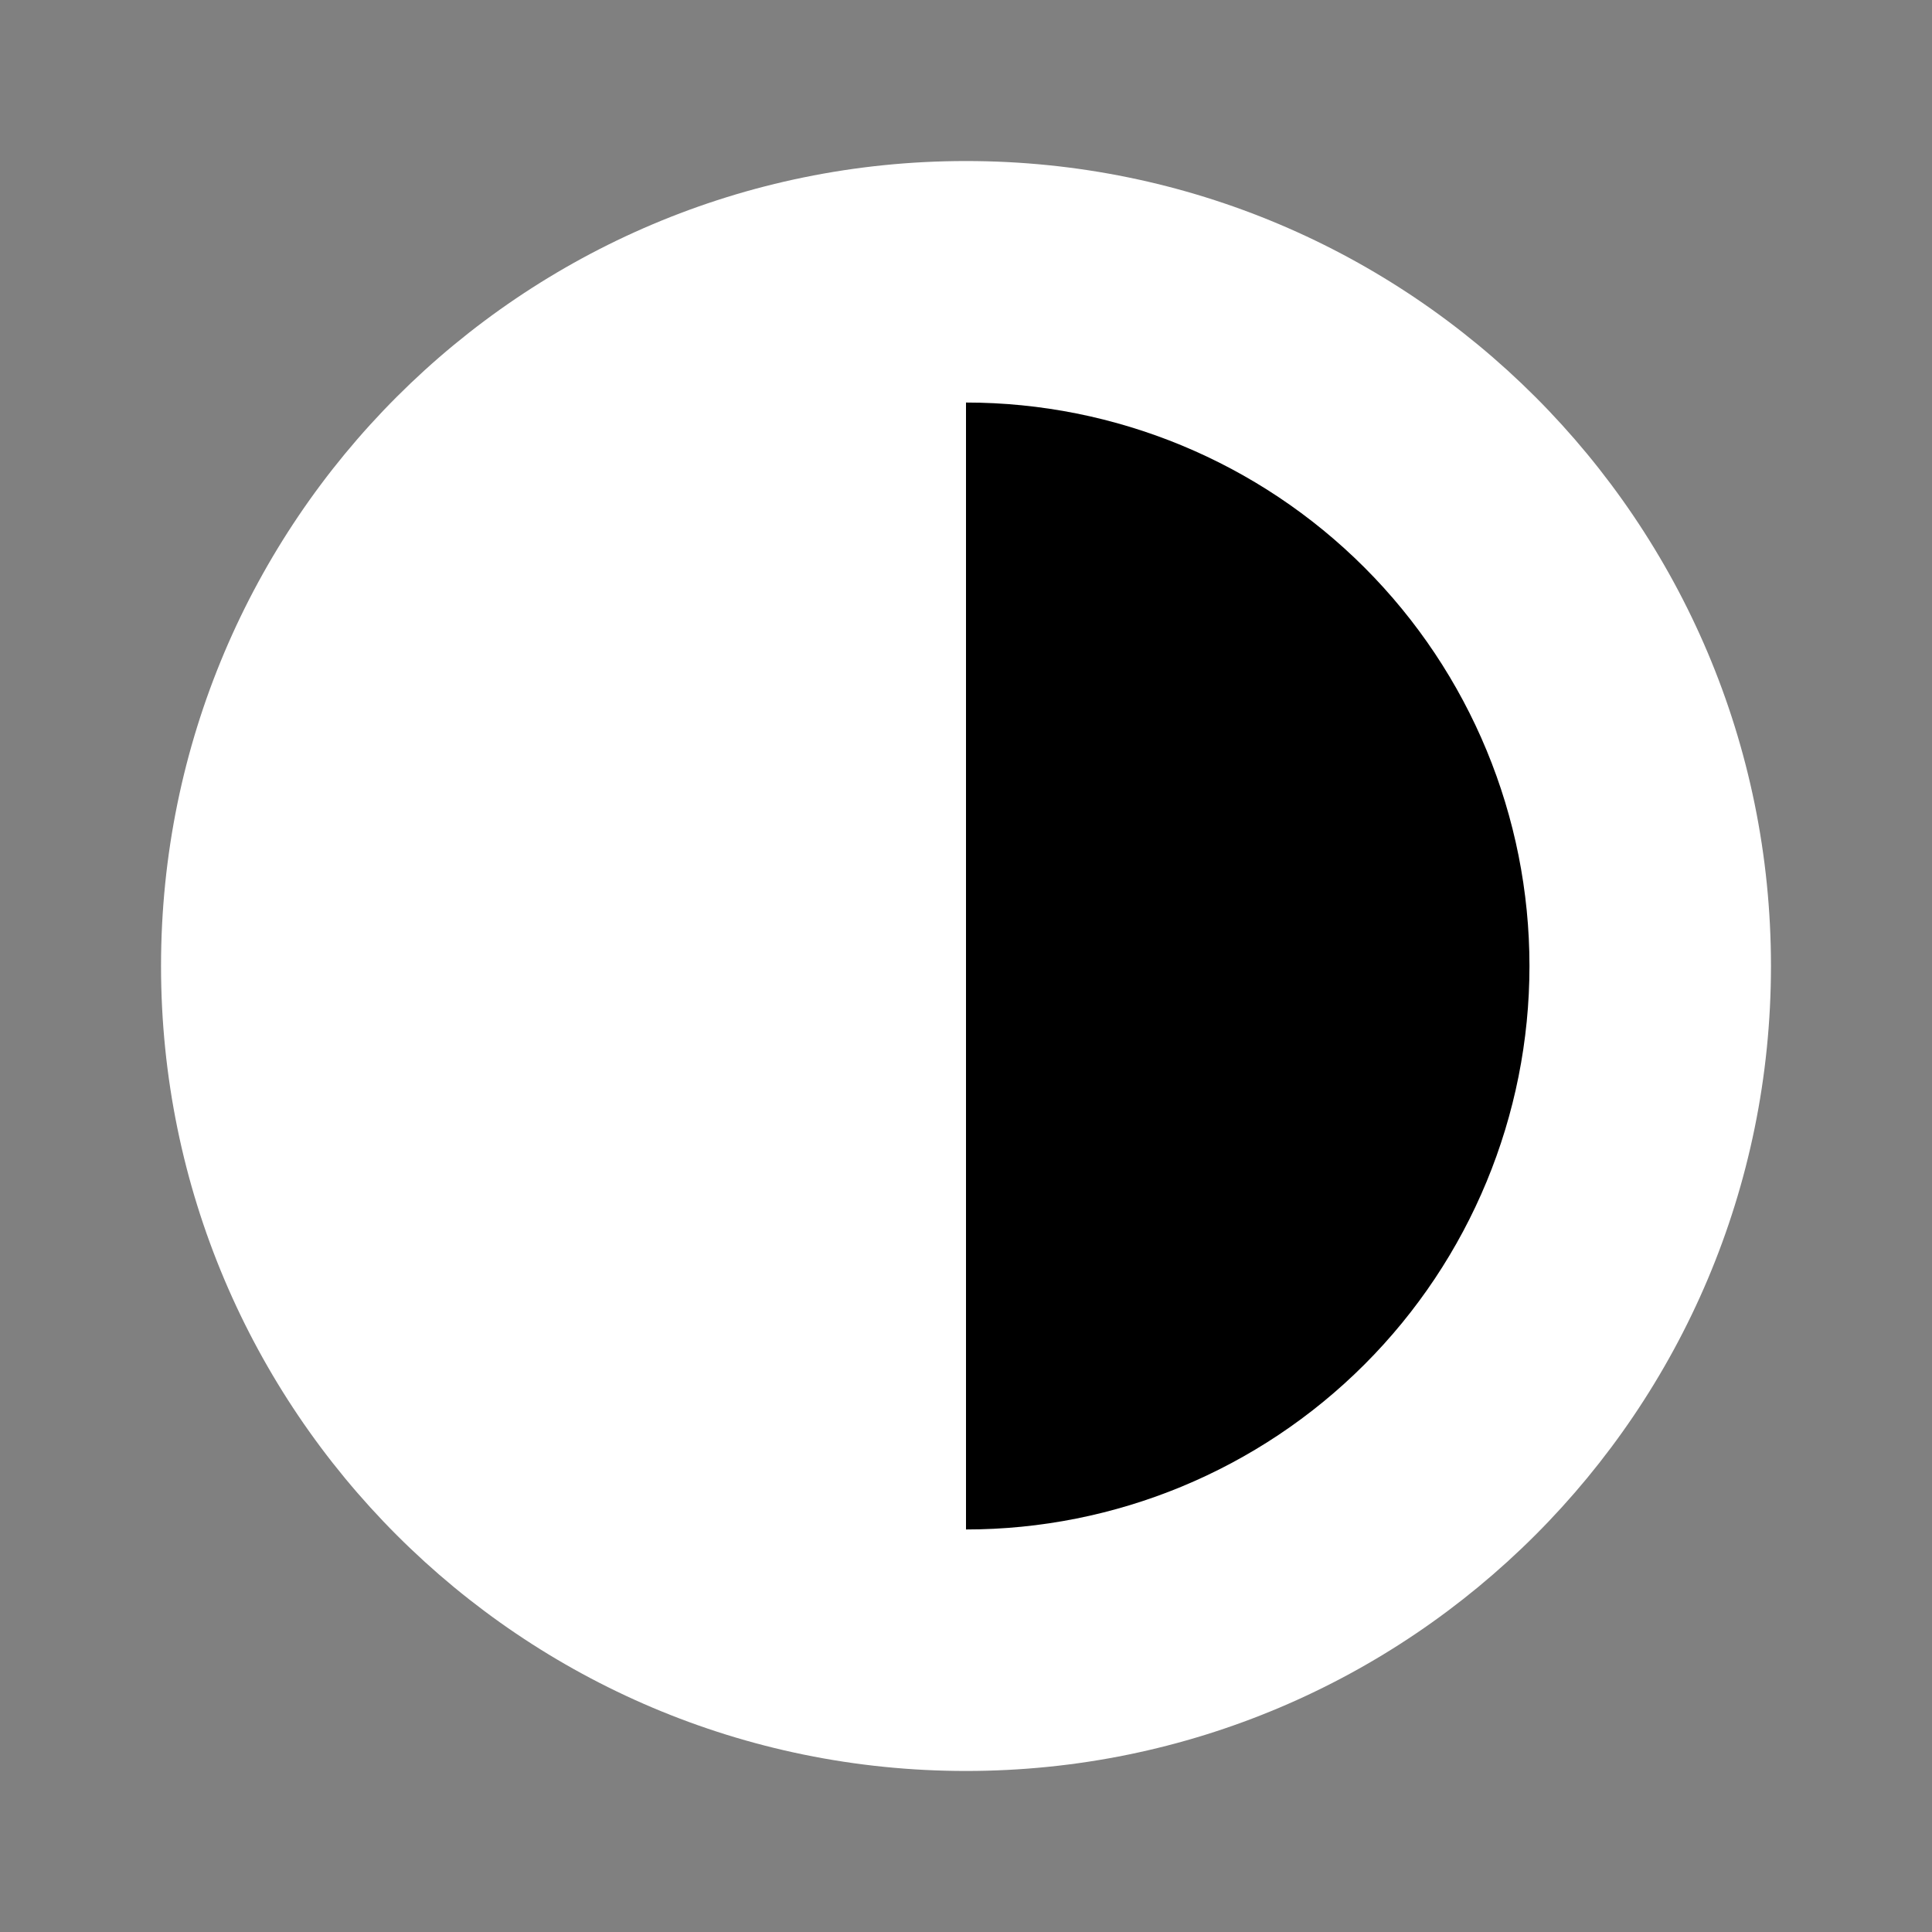
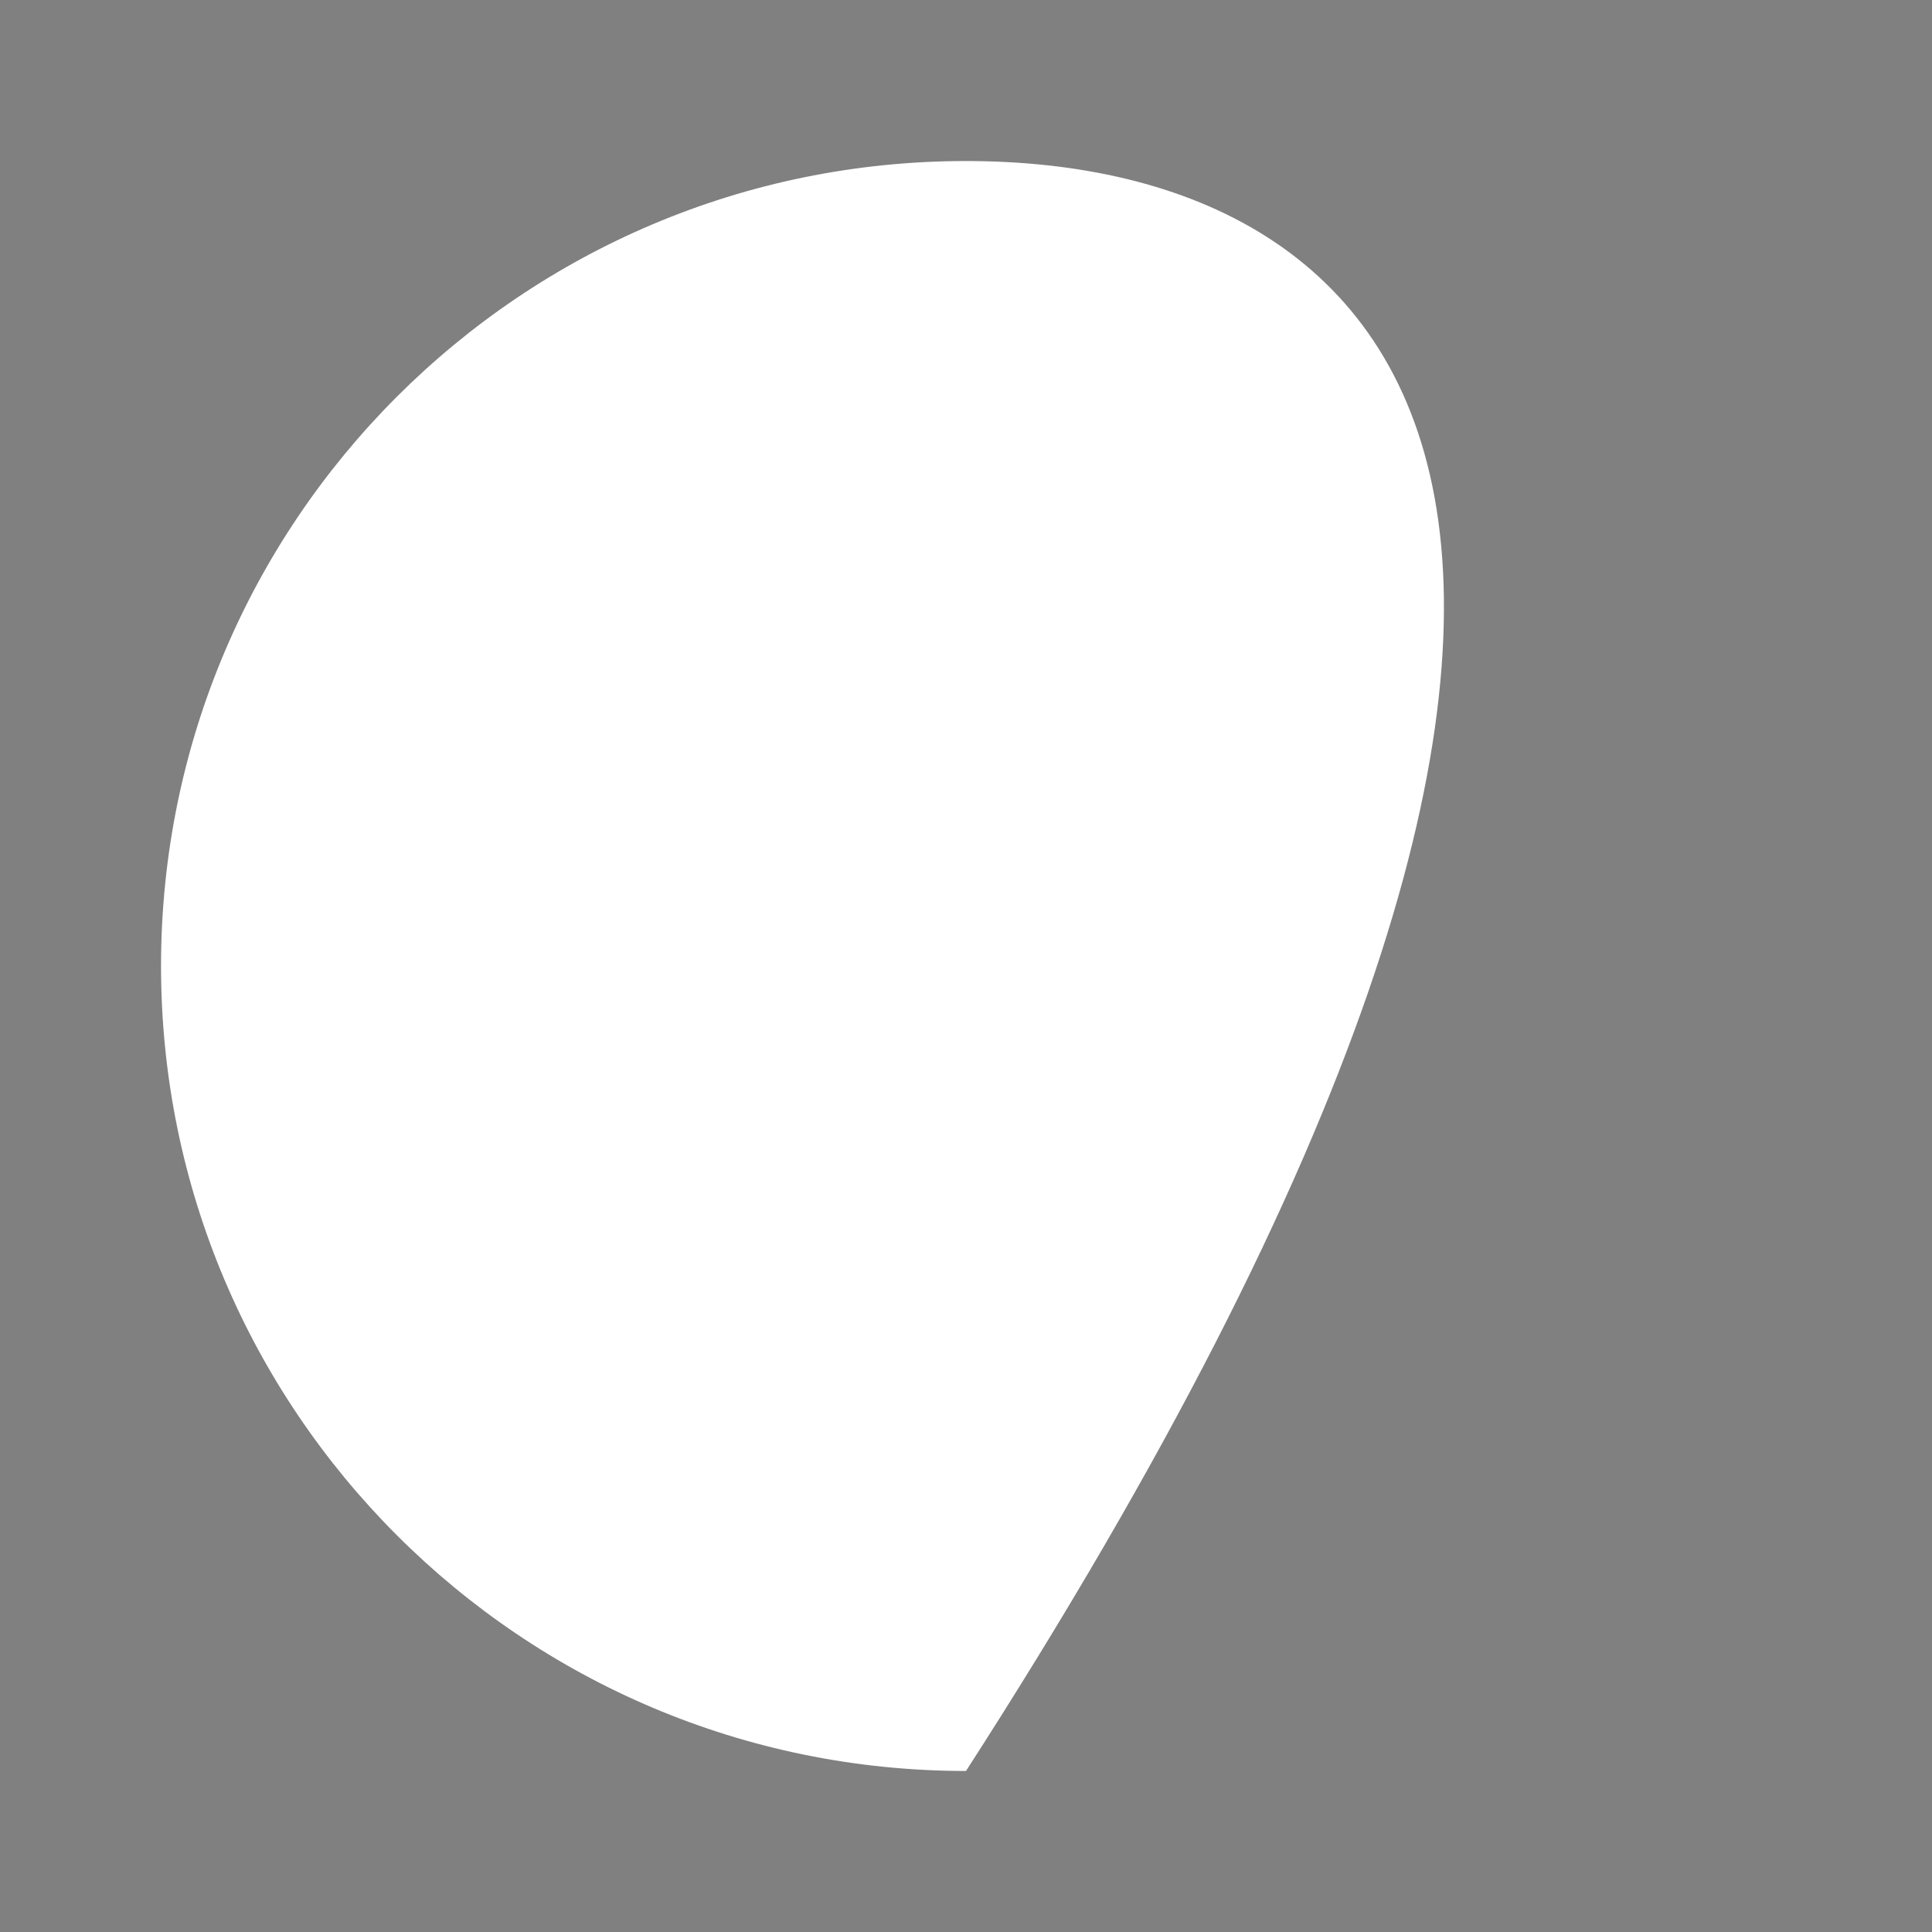
<svg xmlns="http://www.w3.org/2000/svg" width="20" height="20" viewBox="0 0 20 20" fill="none">
  <rect x="0" y="0" width="20" height="20" fill="#808080" stroke="none" />
-   <path d="M10 18.333C14.602 18.333 18.333 14.602 18.333 10C18.333 5.397 14.602 1.667 10 1.667C5.398 1.667 1.667 5.397 1.667 10C1.667 14.602 5.398 18.333 10 18.333Z" fill="white" />
-   <path d="M10 15.833C11.547 15.833 13.031 15.219 14.125 14.125C15.219 13.031 15.833 11.547 15.833 10C15.833 8.453 15.219 6.969 14.125 5.875C13.031 4.781 11.547 4.167 10 4.167V15.833Z" fill="black" />
+   <path d="M10 18.333C18.333 5.397 14.602 1.667 10 1.667C5.398 1.667 1.667 5.397 1.667 10C1.667 14.602 5.398 18.333 10 18.333Z" fill="white" />
</svg>